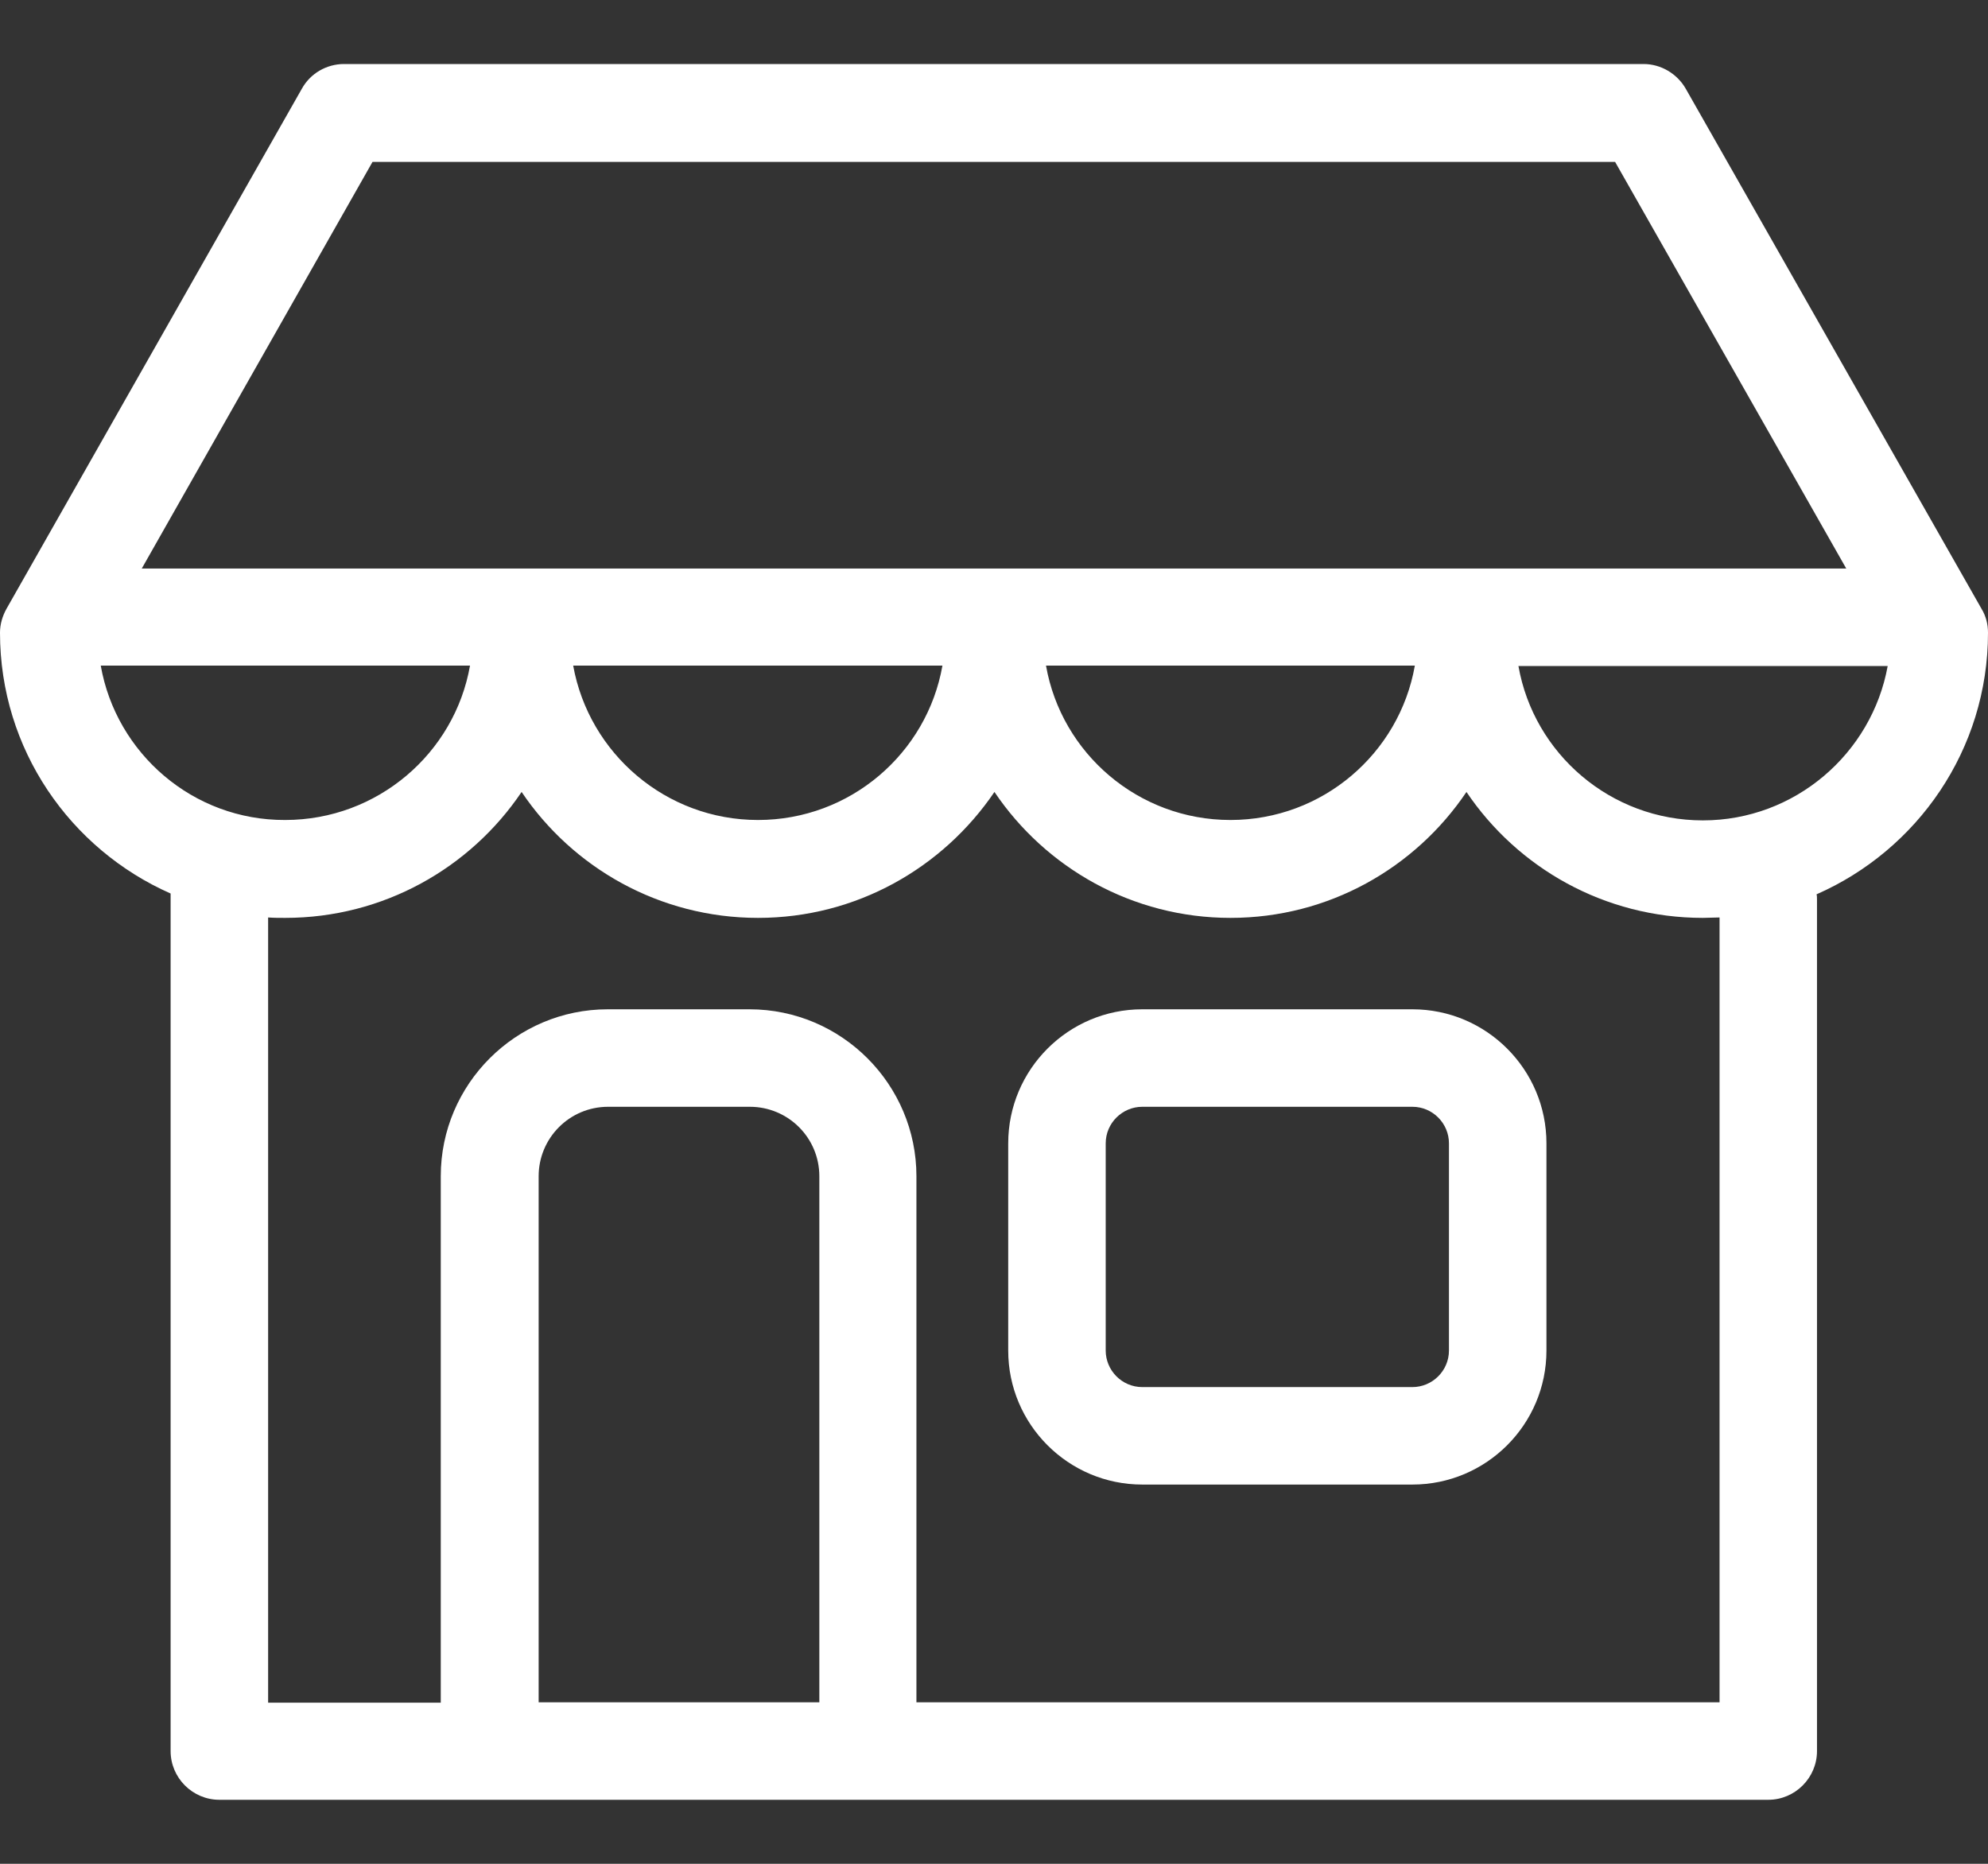
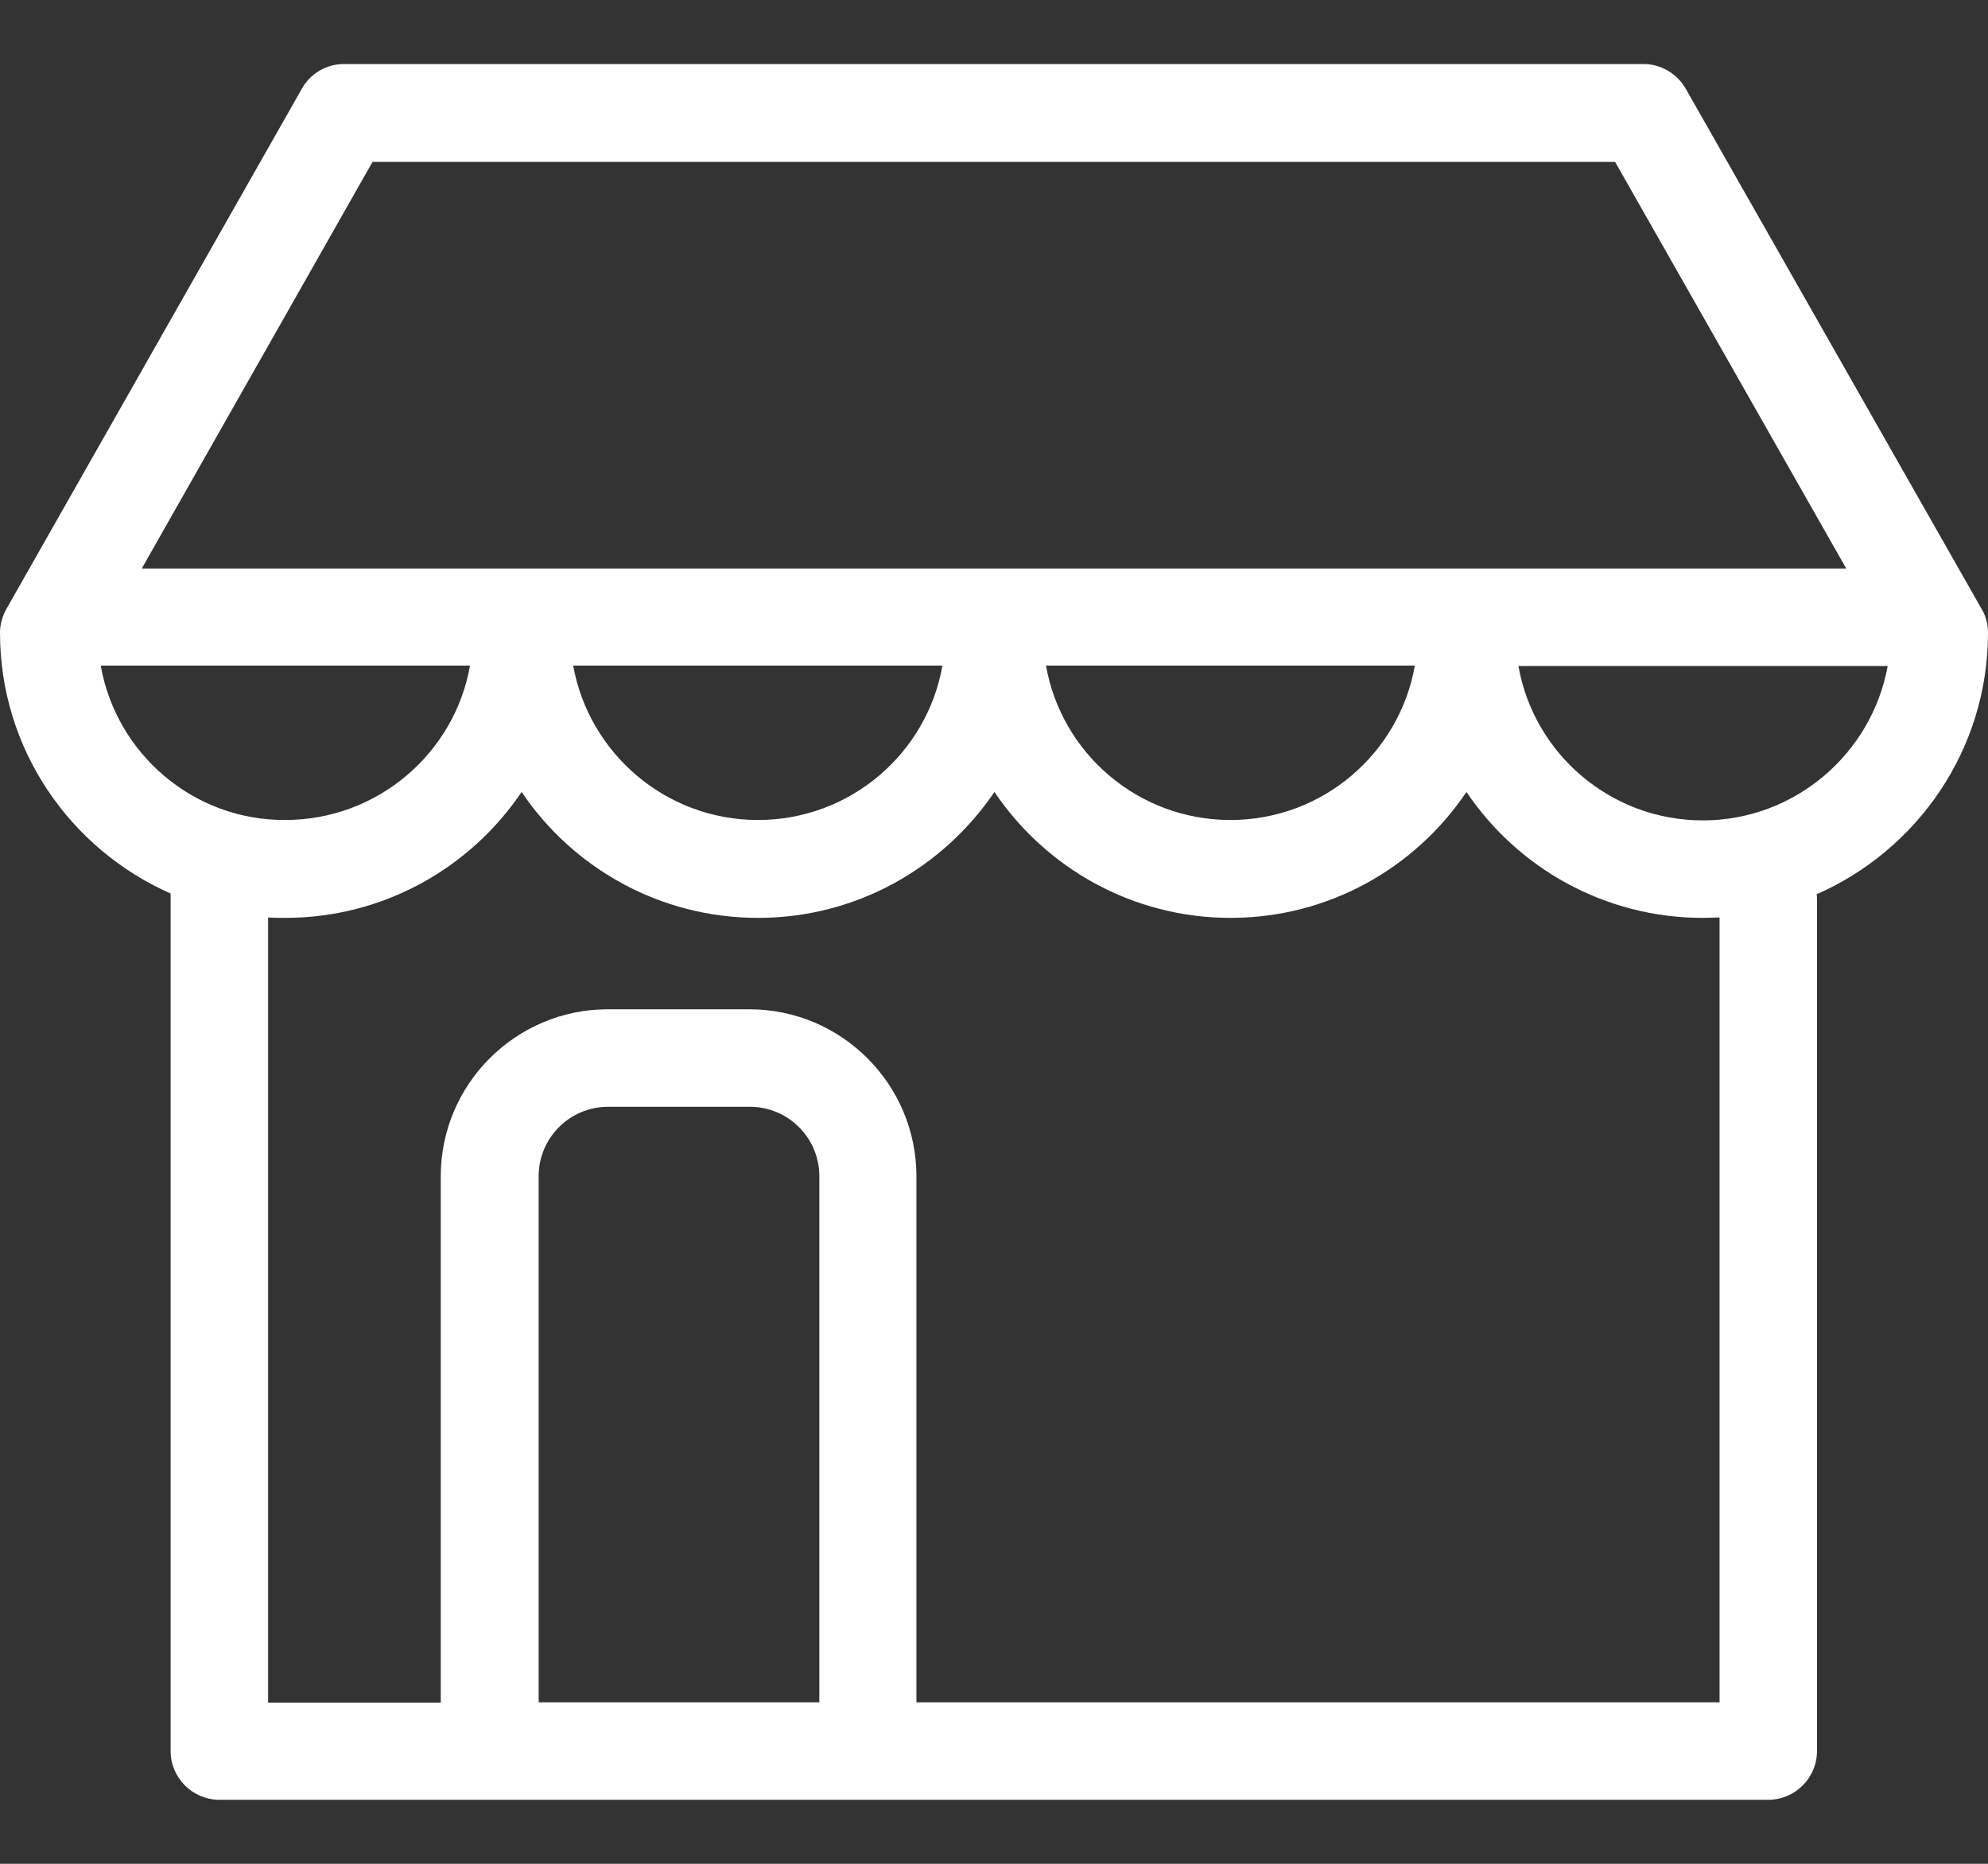
<svg xmlns="http://www.w3.org/2000/svg" version="1.1" id="comercios" x="0px" y="0px" width="100px" height="93.75px" viewBox="0 0 100 93.75" enable-background="new 0 0 100 93.75" xml:space="preserve">
  <rect x="0" y="0" width="100" height="93.75" fill="#333333" stroke="none" />
  <g>
    <g>
-       <path fill="#FFFFFF" d="M71.046,50.768H57.458c-3.719,0-6.743,3.023-6.743,6.743v10.421c0,3.719,3.024,6.742,6.743,6.742h13.588    c3.719,0,6.743-3.023,6.743-6.742V57.511C77.79,53.791,74.765,50.768,71.046,50.768z M72.885,67.932    c0,1.021-0.838,1.839-1.839,1.839H57.458c-1.021,0-1.839-0.838-1.839-1.839V57.511c0-1.022,0.838-1.839,1.839-1.839h13.588    c1.022,0,1.839,0.838,1.839,1.839V67.932z" />
      <path fill="#FFFFFF" d="M100,31.826c0-0.429-0.103-0.838-0.327-1.206L84.798,4.466c-0.43-0.756-1.247-1.246-2.125-1.246H17.307    c-0.878,0-1.696,0.47-2.125,1.246L0.328,30.62C0.123,30.988,0,31.397,0,31.826c0,5.864,3.535,10.891,8.582,13.118v43.134    c0,1.35,1.104,2.452,2.452,2.452h13.547c0.021,0,0.041,0,0.062,0h19.003c0.021,0,0.041,0,0.061,0h45.239    c1.349,0,2.452-1.103,2.452-2.452V45.25c0-0.102,0-0.184-0.021-0.266C96.445,42.758,100,37.711,100,31.826z M18.738,8.144h62.505    L92.87,28.598H7.131L18.738,8.144z M71.169,33.481c-0.776,4.414-4.639,7.765-9.276,7.765c-4.639,0-8.501-3.351-9.277-7.765H71.169    z M47.406,33.481c-0.777,4.414-4.639,7.765-9.277,7.765c-4.638,0-8.5-3.351-9.297-7.765H47.406z M5.068,33.481h18.574    c-0.776,4.414-4.659,7.765-9.297,7.765C9.707,41.266,5.844,37.895,5.068,33.481z M41.194,85.627H27.095V59.166    c0-1.921,1.553-3.494,3.494-3.494h7.131c1.921,0,3.494,1.553,3.494,3.494v26.461H41.194z M86.495,85.627H46.098V59.166    c0-4.618-3.76-8.398-8.398-8.398h-7.131c-4.618,0-8.398,3.76-8.398,8.398v26.48h-8.684V46.149    c0.286,0.021,0.572,0.021,0.858,0.021c4.945,0,9.318-2.513,11.893-6.334c2.574,3.821,6.947,6.334,11.892,6.334    c4.945,0,9.297-2.513,11.893-6.334c2.574,3.821,6.947,6.334,11.872,6.334c4.944,0,9.297-2.513,11.871-6.334    c2.574,3.821,6.947,6.334,11.893,6.334c0.285,0,0.551-0.021,0.838-0.021V85.627L86.495,85.627z M85.657,41.266    c-4.639,0-8.501-3.351-9.277-7.765h18.574C94.157,37.895,90.294,41.266,85.657,41.266z" />
    </g>
  </g>
</svg>